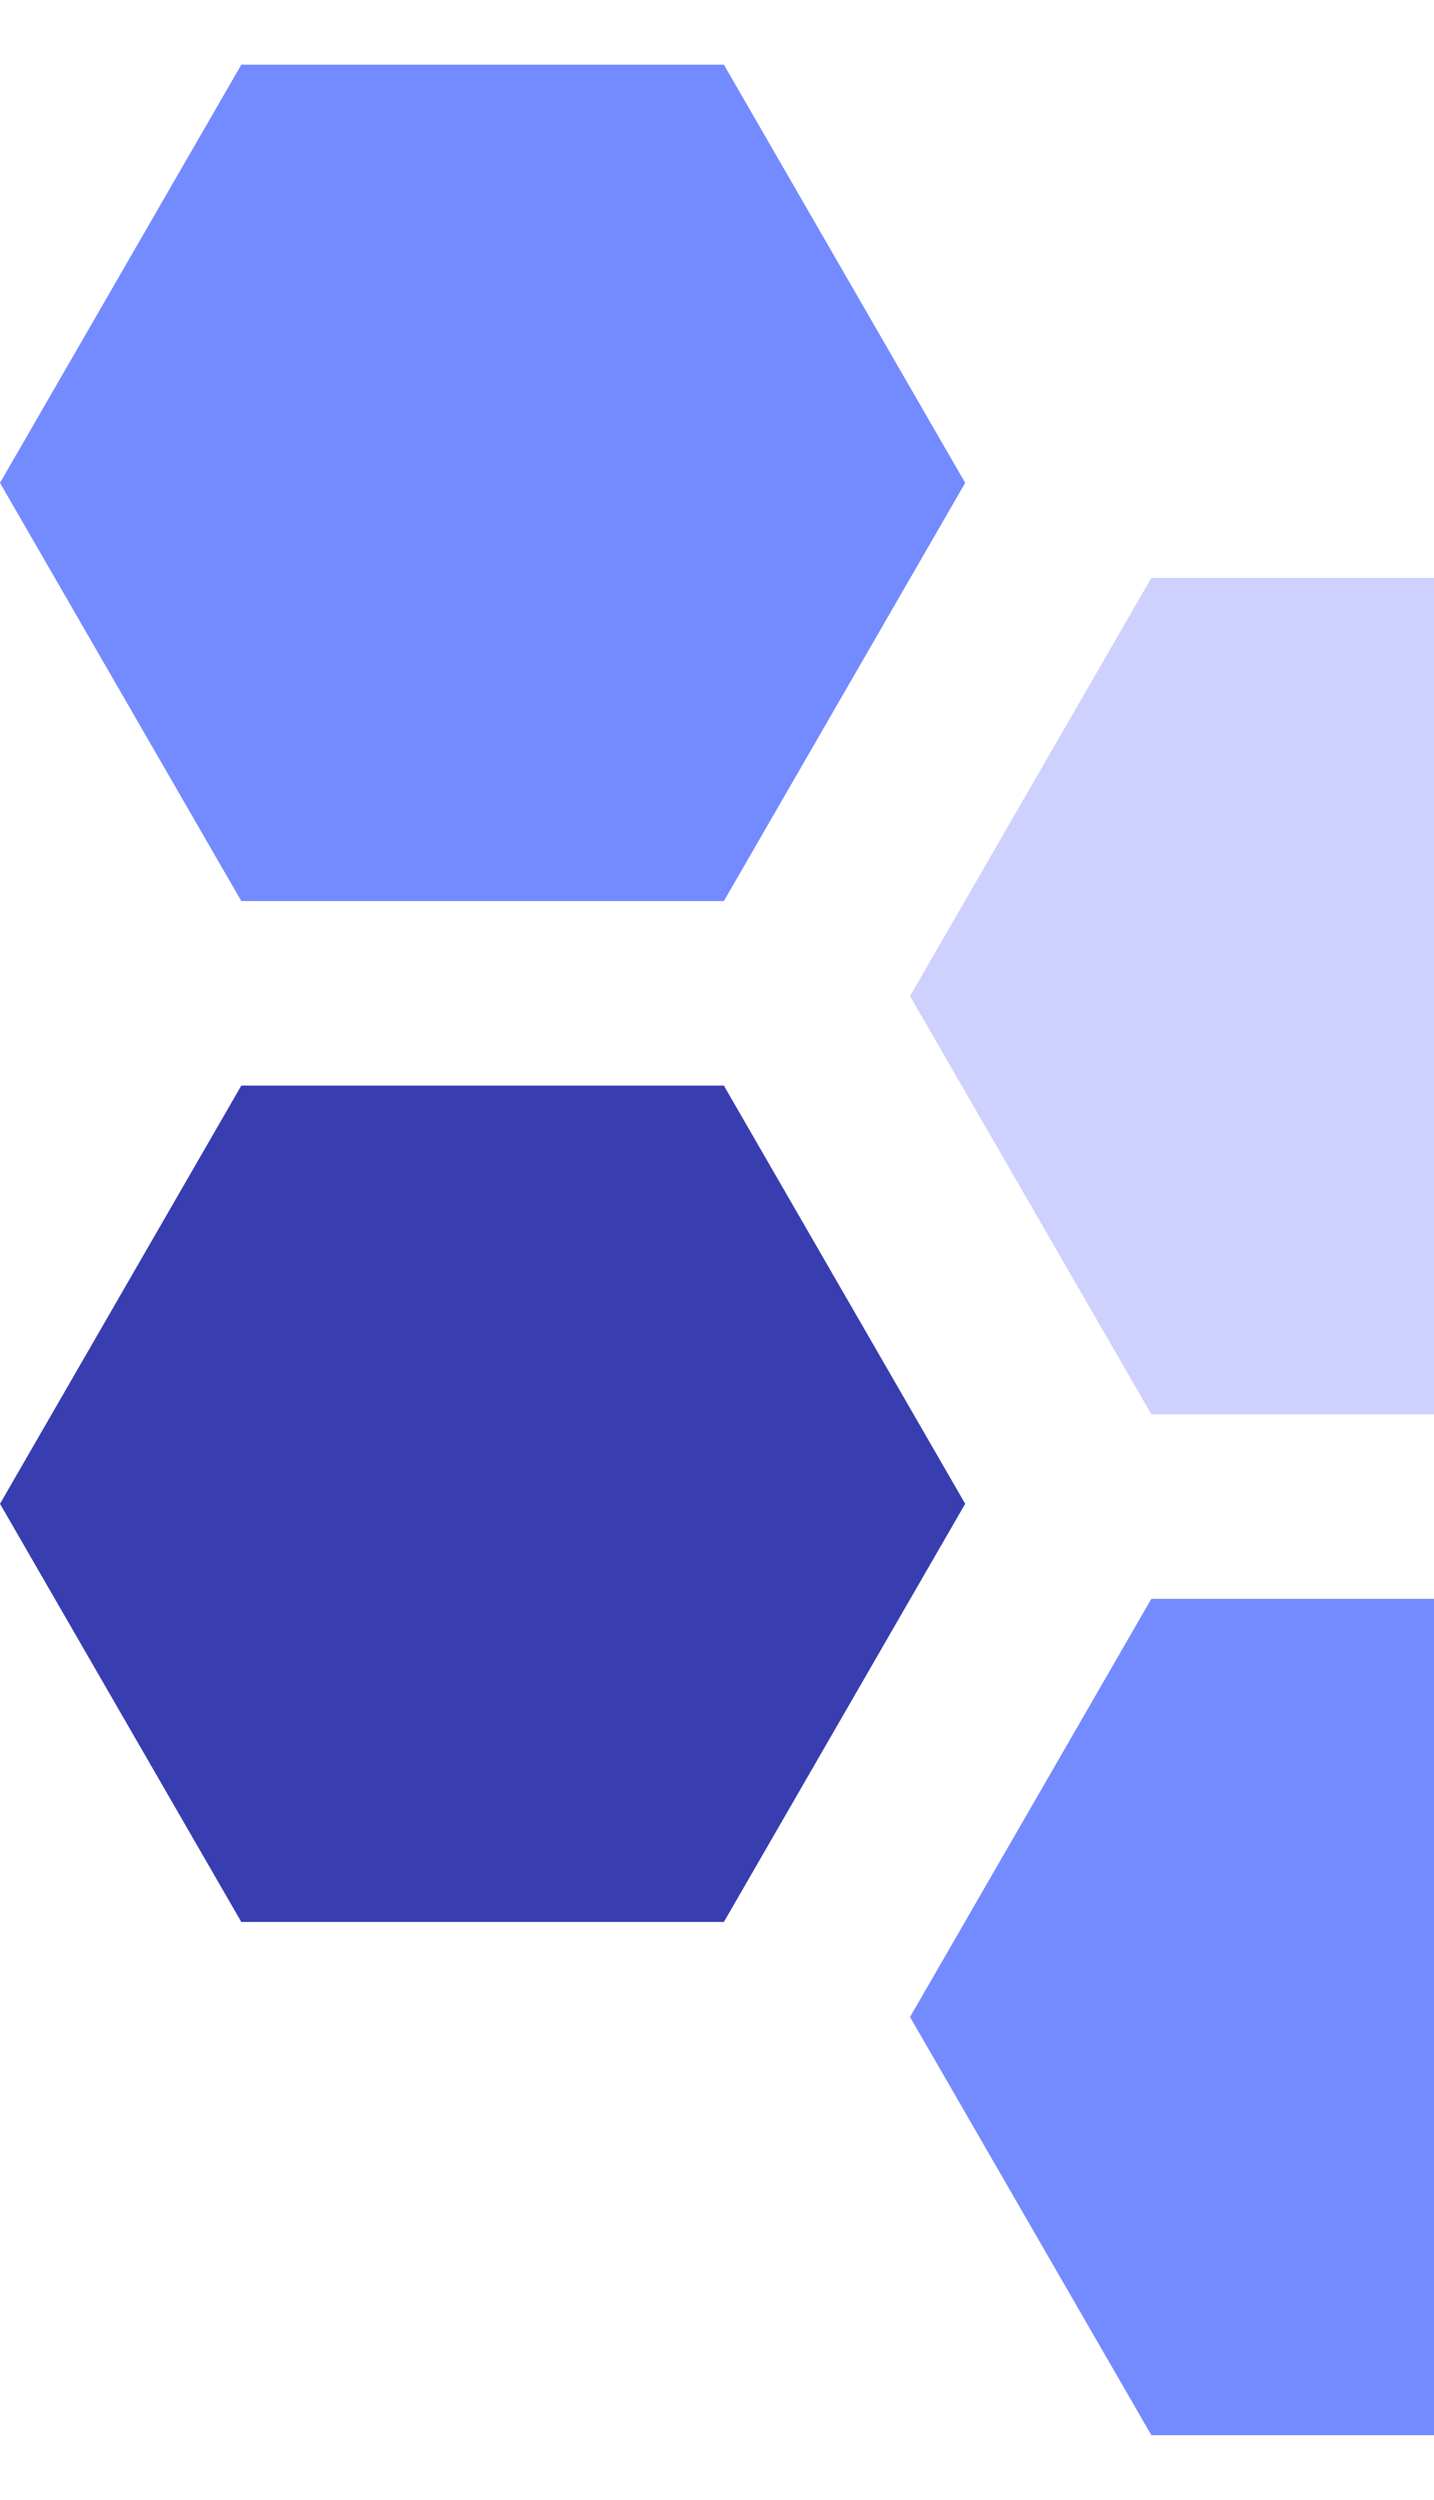
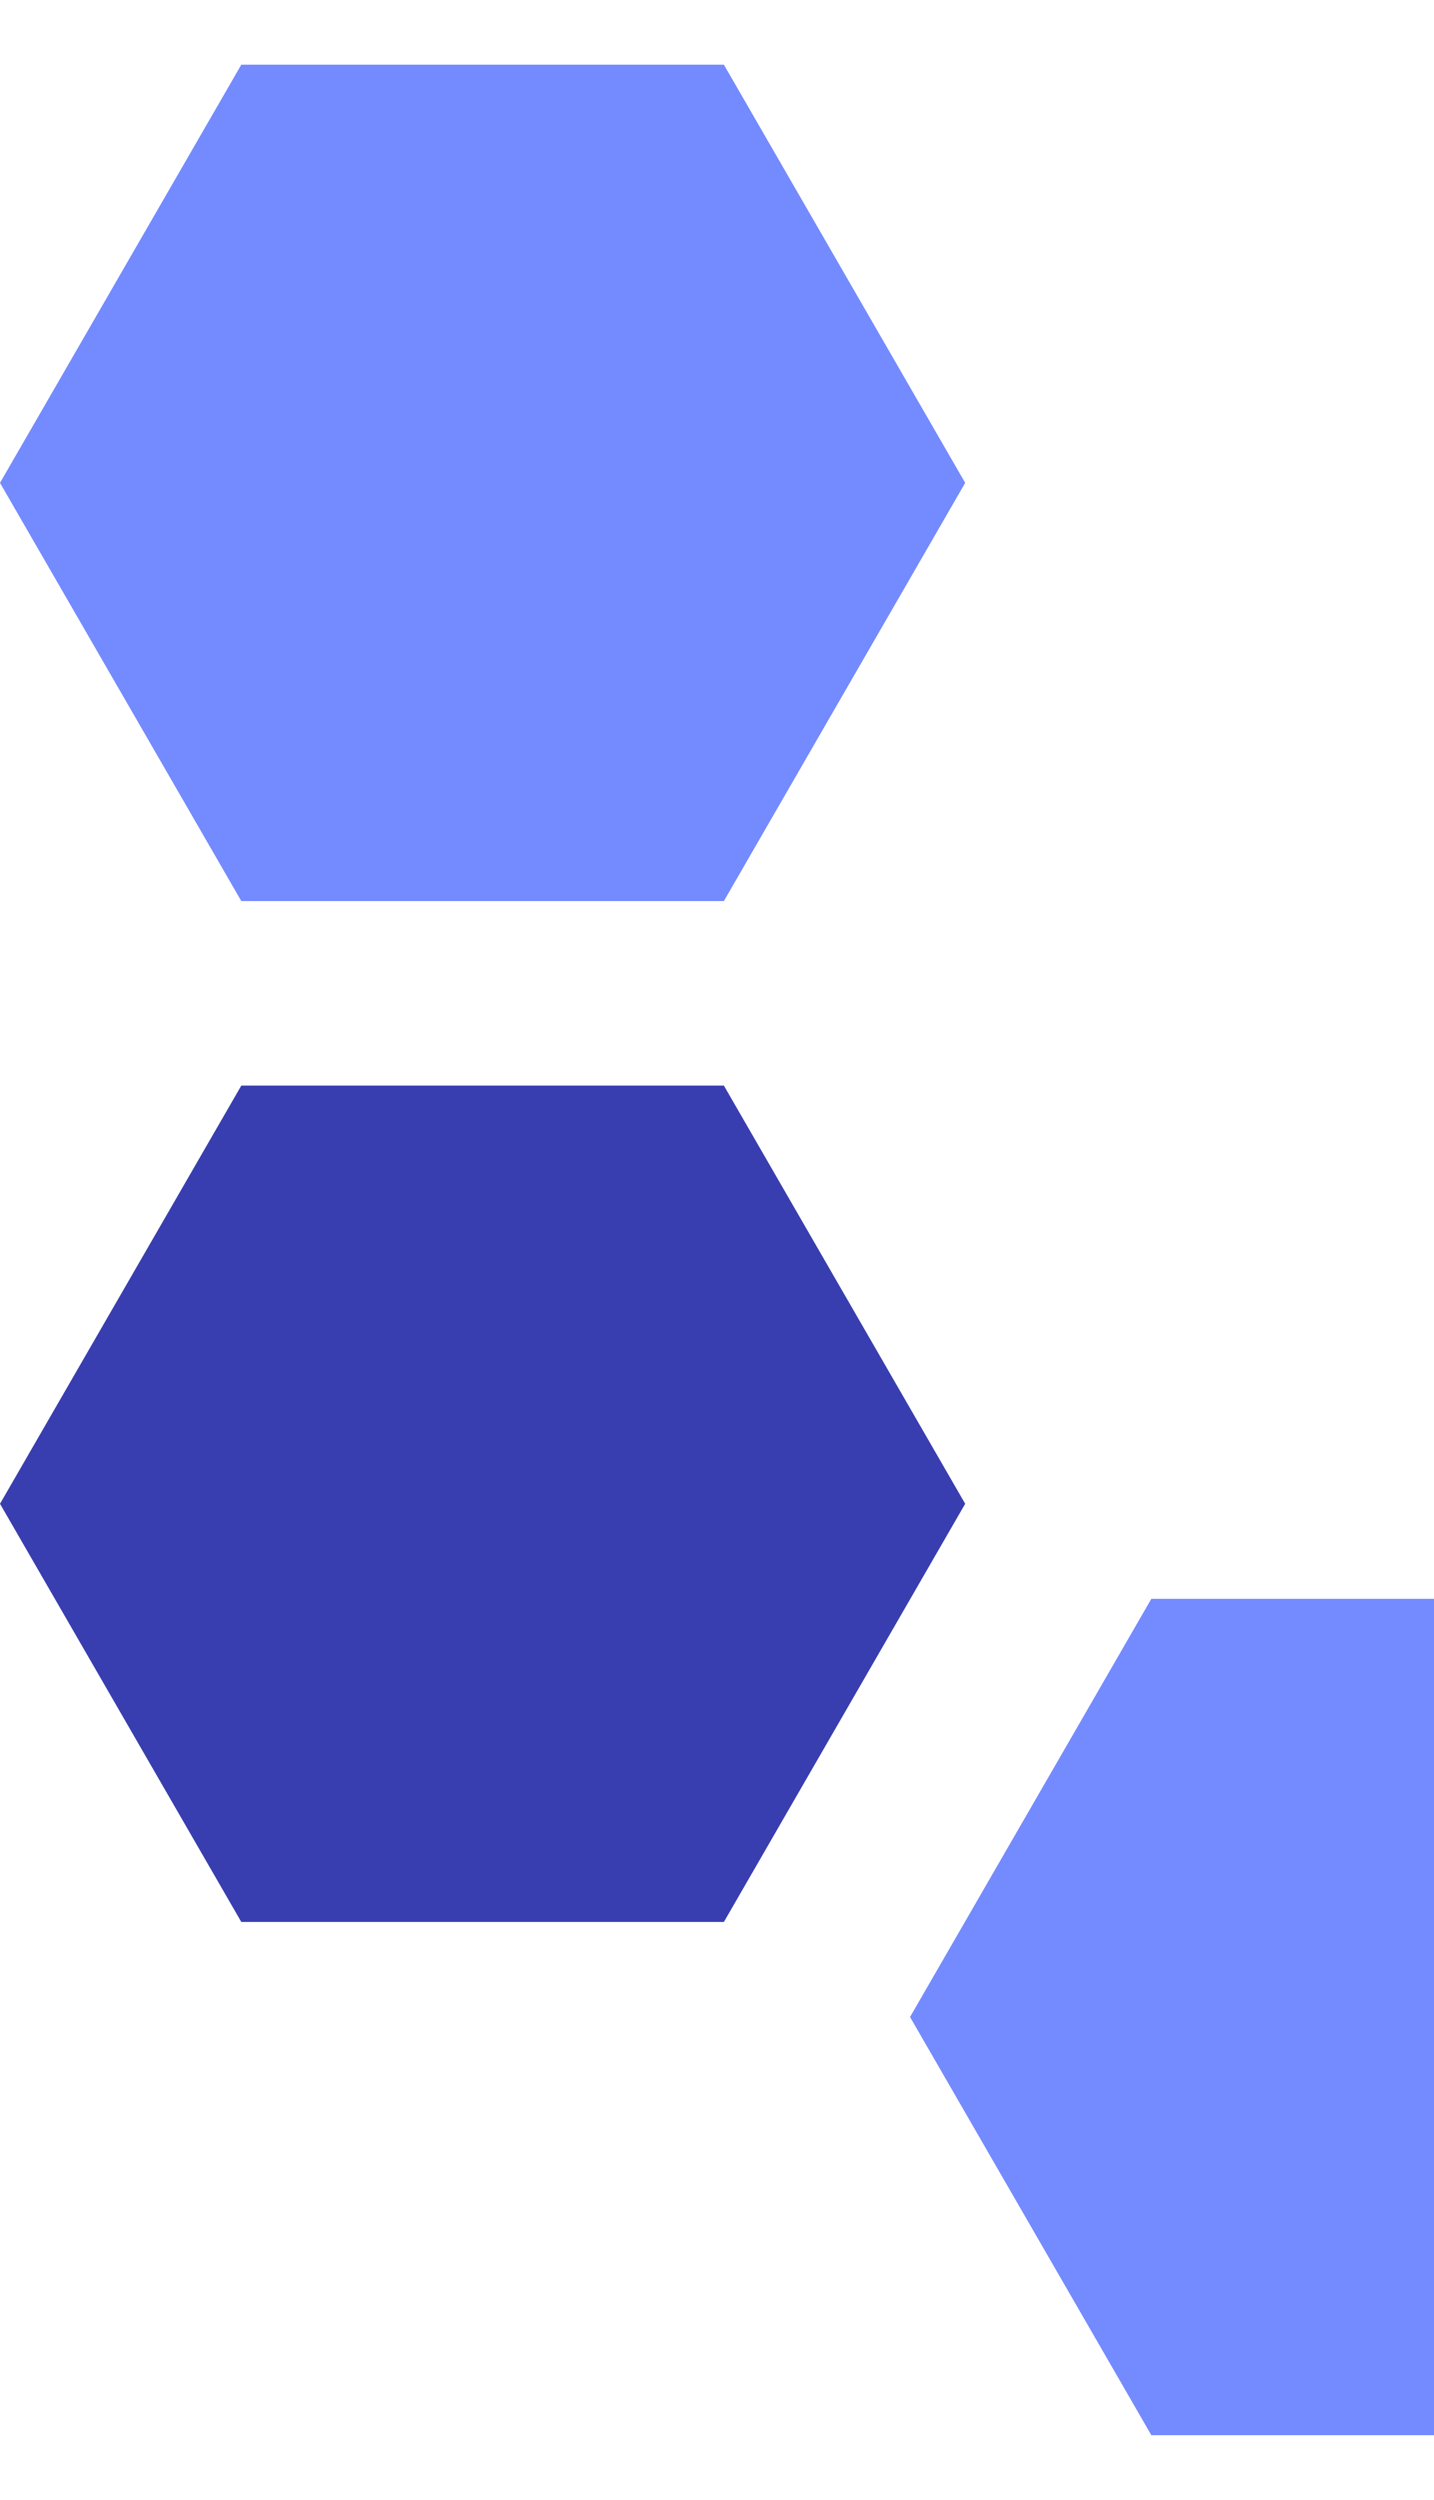
<svg xmlns="http://www.w3.org/2000/svg" width="260" height="453" viewBox="0 0 260 453" fill="none">
-   <path fill-rule="evenodd" clip-rule="evenodd" d="M165 180.5L208.75 256.277H296.25L340 180.5L296.25 104.723L208.75 104.723L165 180.5Z" fill="#CED0FD" />
  <path fill-rule="evenodd" clip-rule="evenodd" d="M165 365.5L208.75 441.277H296.25L340 365.5L296.25 289.723H208.75L165 365.5Z" fill="#748AFF" />
  <path fill-rule="evenodd" clip-rule="evenodd" d="M0 272.5L43.75 348.277H131.25L175 272.5L131.25 196.723L43.75 196.723L0 272.5Z" fill="#383EB0" />
  <path fill-rule="evenodd" clip-rule="evenodd" d="M0 87.5L43.75 163.277L131.25 163.277L175 87.5L131.25 11.723L43.75 11.723L0 87.5Z" fill="#748AFF" />
</svg>